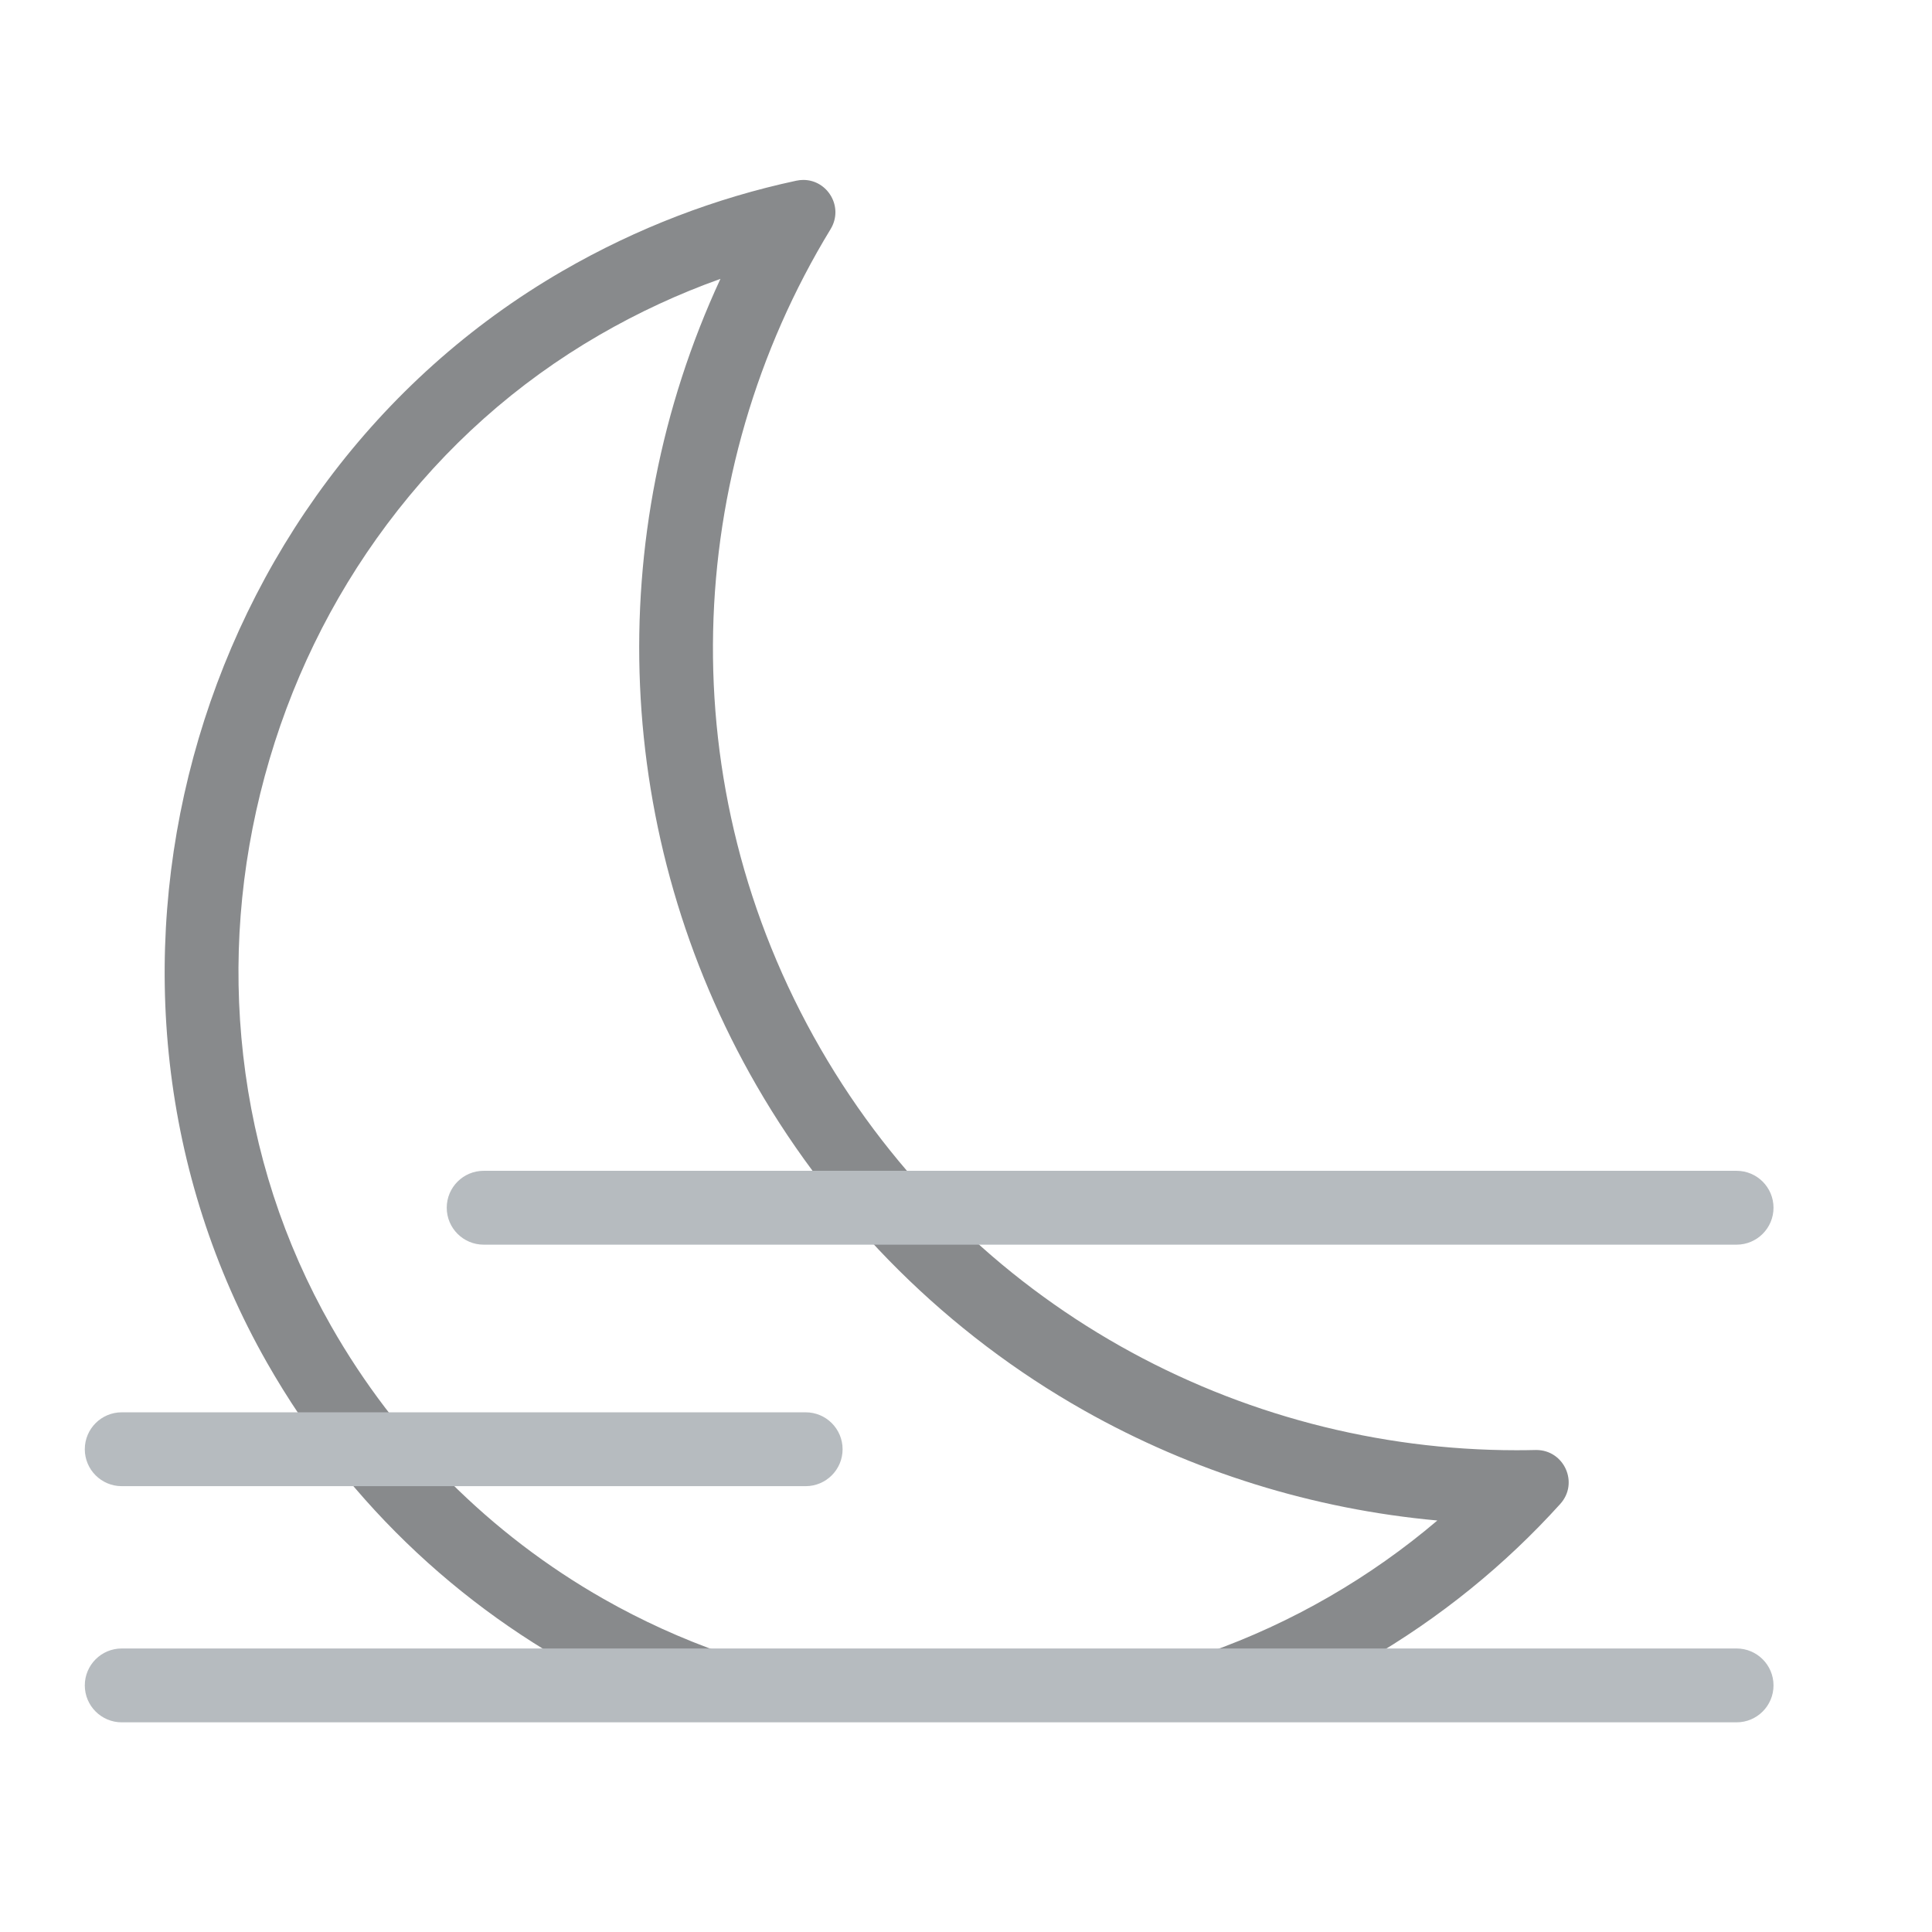
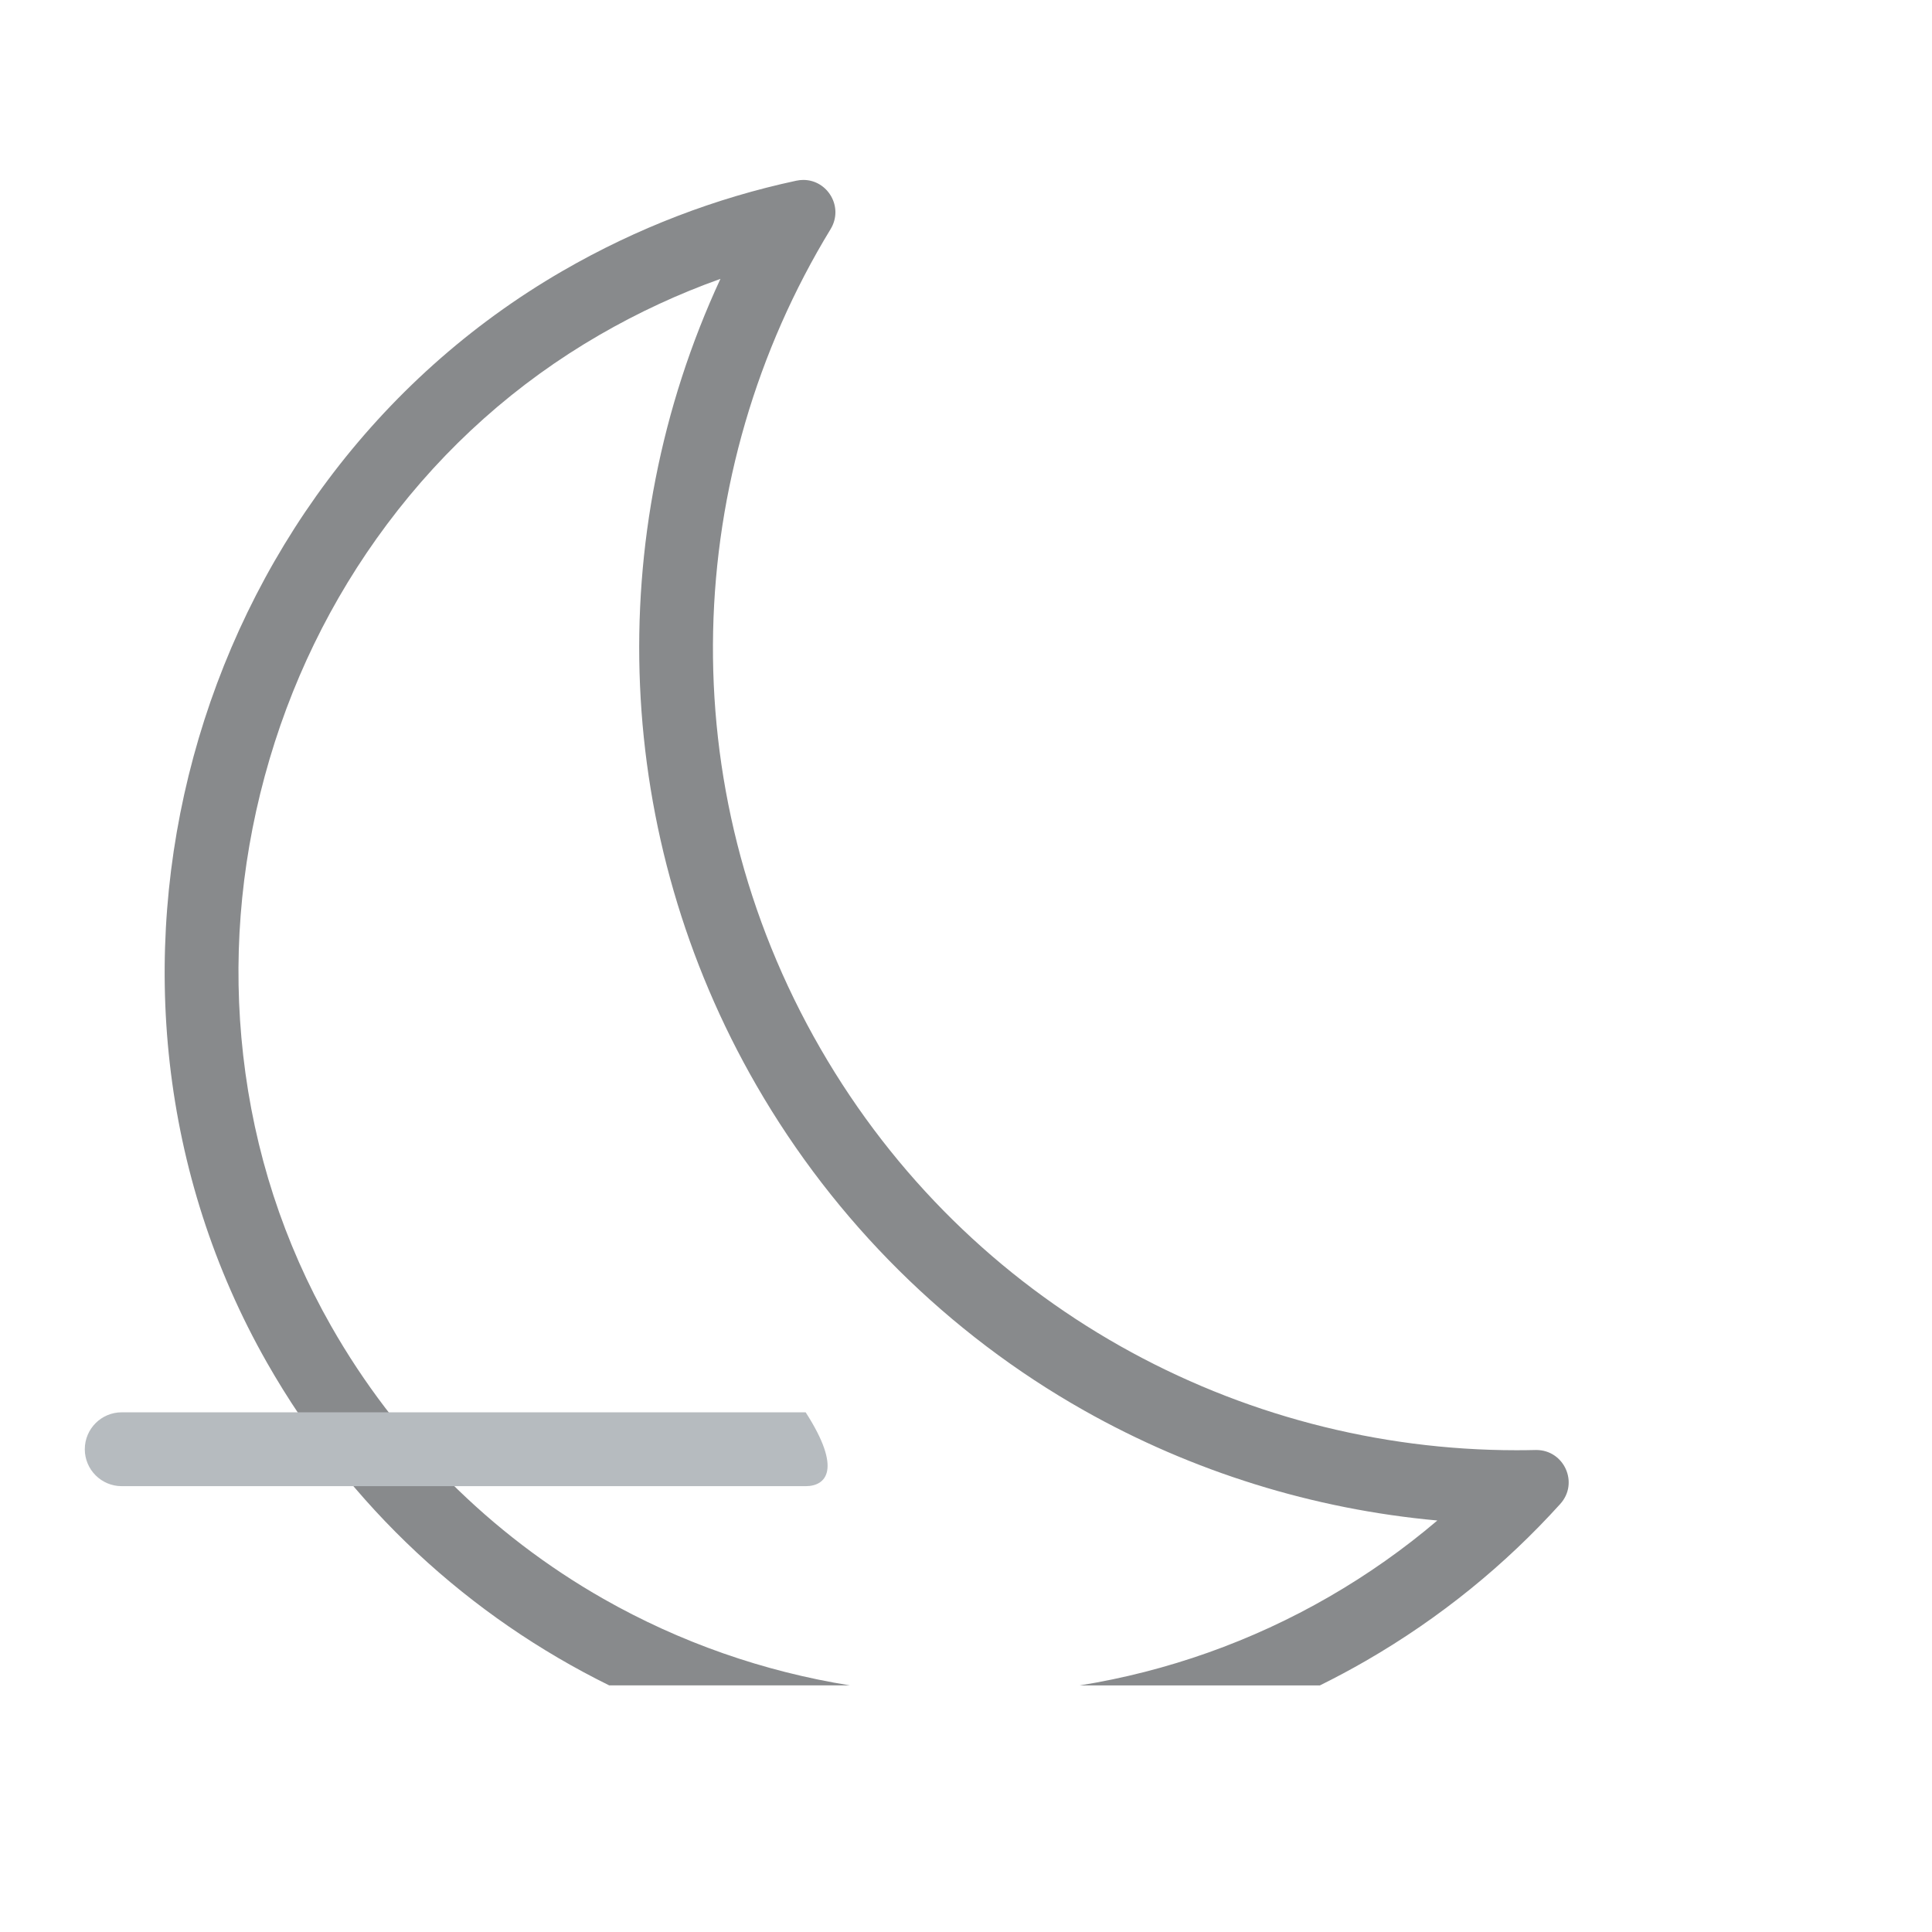
<svg xmlns="http://www.w3.org/2000/svg" version="1.1" id="Icons" x="0px" y="0px" viewBox="0 0 313.92 313.92" style="enable-background:new 0 0 313.92 313.92;" xml:space="preserve">
  <style type="text/css">
	.st0{fill:#FF9838;}
	.st1{fill:#B6BBBF;}
	.st2{fill:#888A8C;}
	.st3{fill:#00AEBD;}
</style>
  <path class="st2" d="M249.615,235.602c-0.046,0-0.092,0.001-0.138,0.002c-1.024,0.025-2.055,0.036-3.079,0.036  c-45.073,0-88.907-23.383-113.064-65.223c-24.705-42.791-22.399-93.759,1.618-133.176c2.199-3.608-0.487-8.005-4.416-8.005  c-0.375,0-0.761,0.04-1.156,0.125c-13.01,2.79-25.811,7.633-37.952,14.655C30.39,79.324,8.498,160.129,43.382,221.412  c13.407,23.551,33.028,41.316,55.61,52.439h39.127c-14.032-2.244-27.625-6.988-40.039-14.048  c-18.413-10.471-33.721-25.799-44.269-44.328c-7.711-13.546-12.521-28.357-14.298-44.022c-1.719-15.156-0.54-30.411,3.504-45.342  c4.045-14.932,10.726-28.697,19.859-40.914c9.441-12.629,21.069-22.988,34.562-30.793c6.289-3.638,12.851-6.677,19.621-9.092  c-19.352,41.776-17.454,90.684,5.883,131.105c12.732,22.053,31.121,40.294,53.179,52.751c17.658,9.972,37.292,16.064,57.426,17.89  c-5.454,4.638-11.34,8.787-17.606,12.404c-12.562,7.253-26.309,12.11-40.486,14.39h39.011c2.516-1.245,5.01-2.574,7.476-3.997  c12.113-6.993,22.676-15.64,31.574-25.485C256.59,240.969,254.156,235.602,249.615,235.602z" />
  <g>
-     <path class="st1" d="M282.168,279.852H19.779c-3.313,0-6-2.686-6-6s2.687-6,6-6h262.389c3.313,0,6,2.686,6,6   S285.482,279.852,282.168,279.852z" />
-   </g>
+     </g>
  <g>
-     <path class="st1" d="M282.168,202.238H78.588c-3.313,0-6-2.686-6-6c0-3.313,2.687-6,6-6h203.58c3.313,0,6,2.687,6,6   C288.168,199.552,285.482,202.238,282.168,202.238z" />
-   </g>
+     </g>
  <g>
-     <path class="st1" d="M130.908,241.478H19.779c-3.313,0-6-2.687-6-6c0-3.314,2.687-6,6-6h111.129c3.313,0,6,2.686,6,6   C136.908,238.791,134.222,241.478,130.908,241.478z" />
+     <path class="st1" d="M130.908,241.478H19.779c-3.313,0-6-2.687-6-6c0-3.314,2.687-6,6-6h111.129C136.908,238.791,134.222,241.478,130.908,241.478z" />
  </g>
</svg>